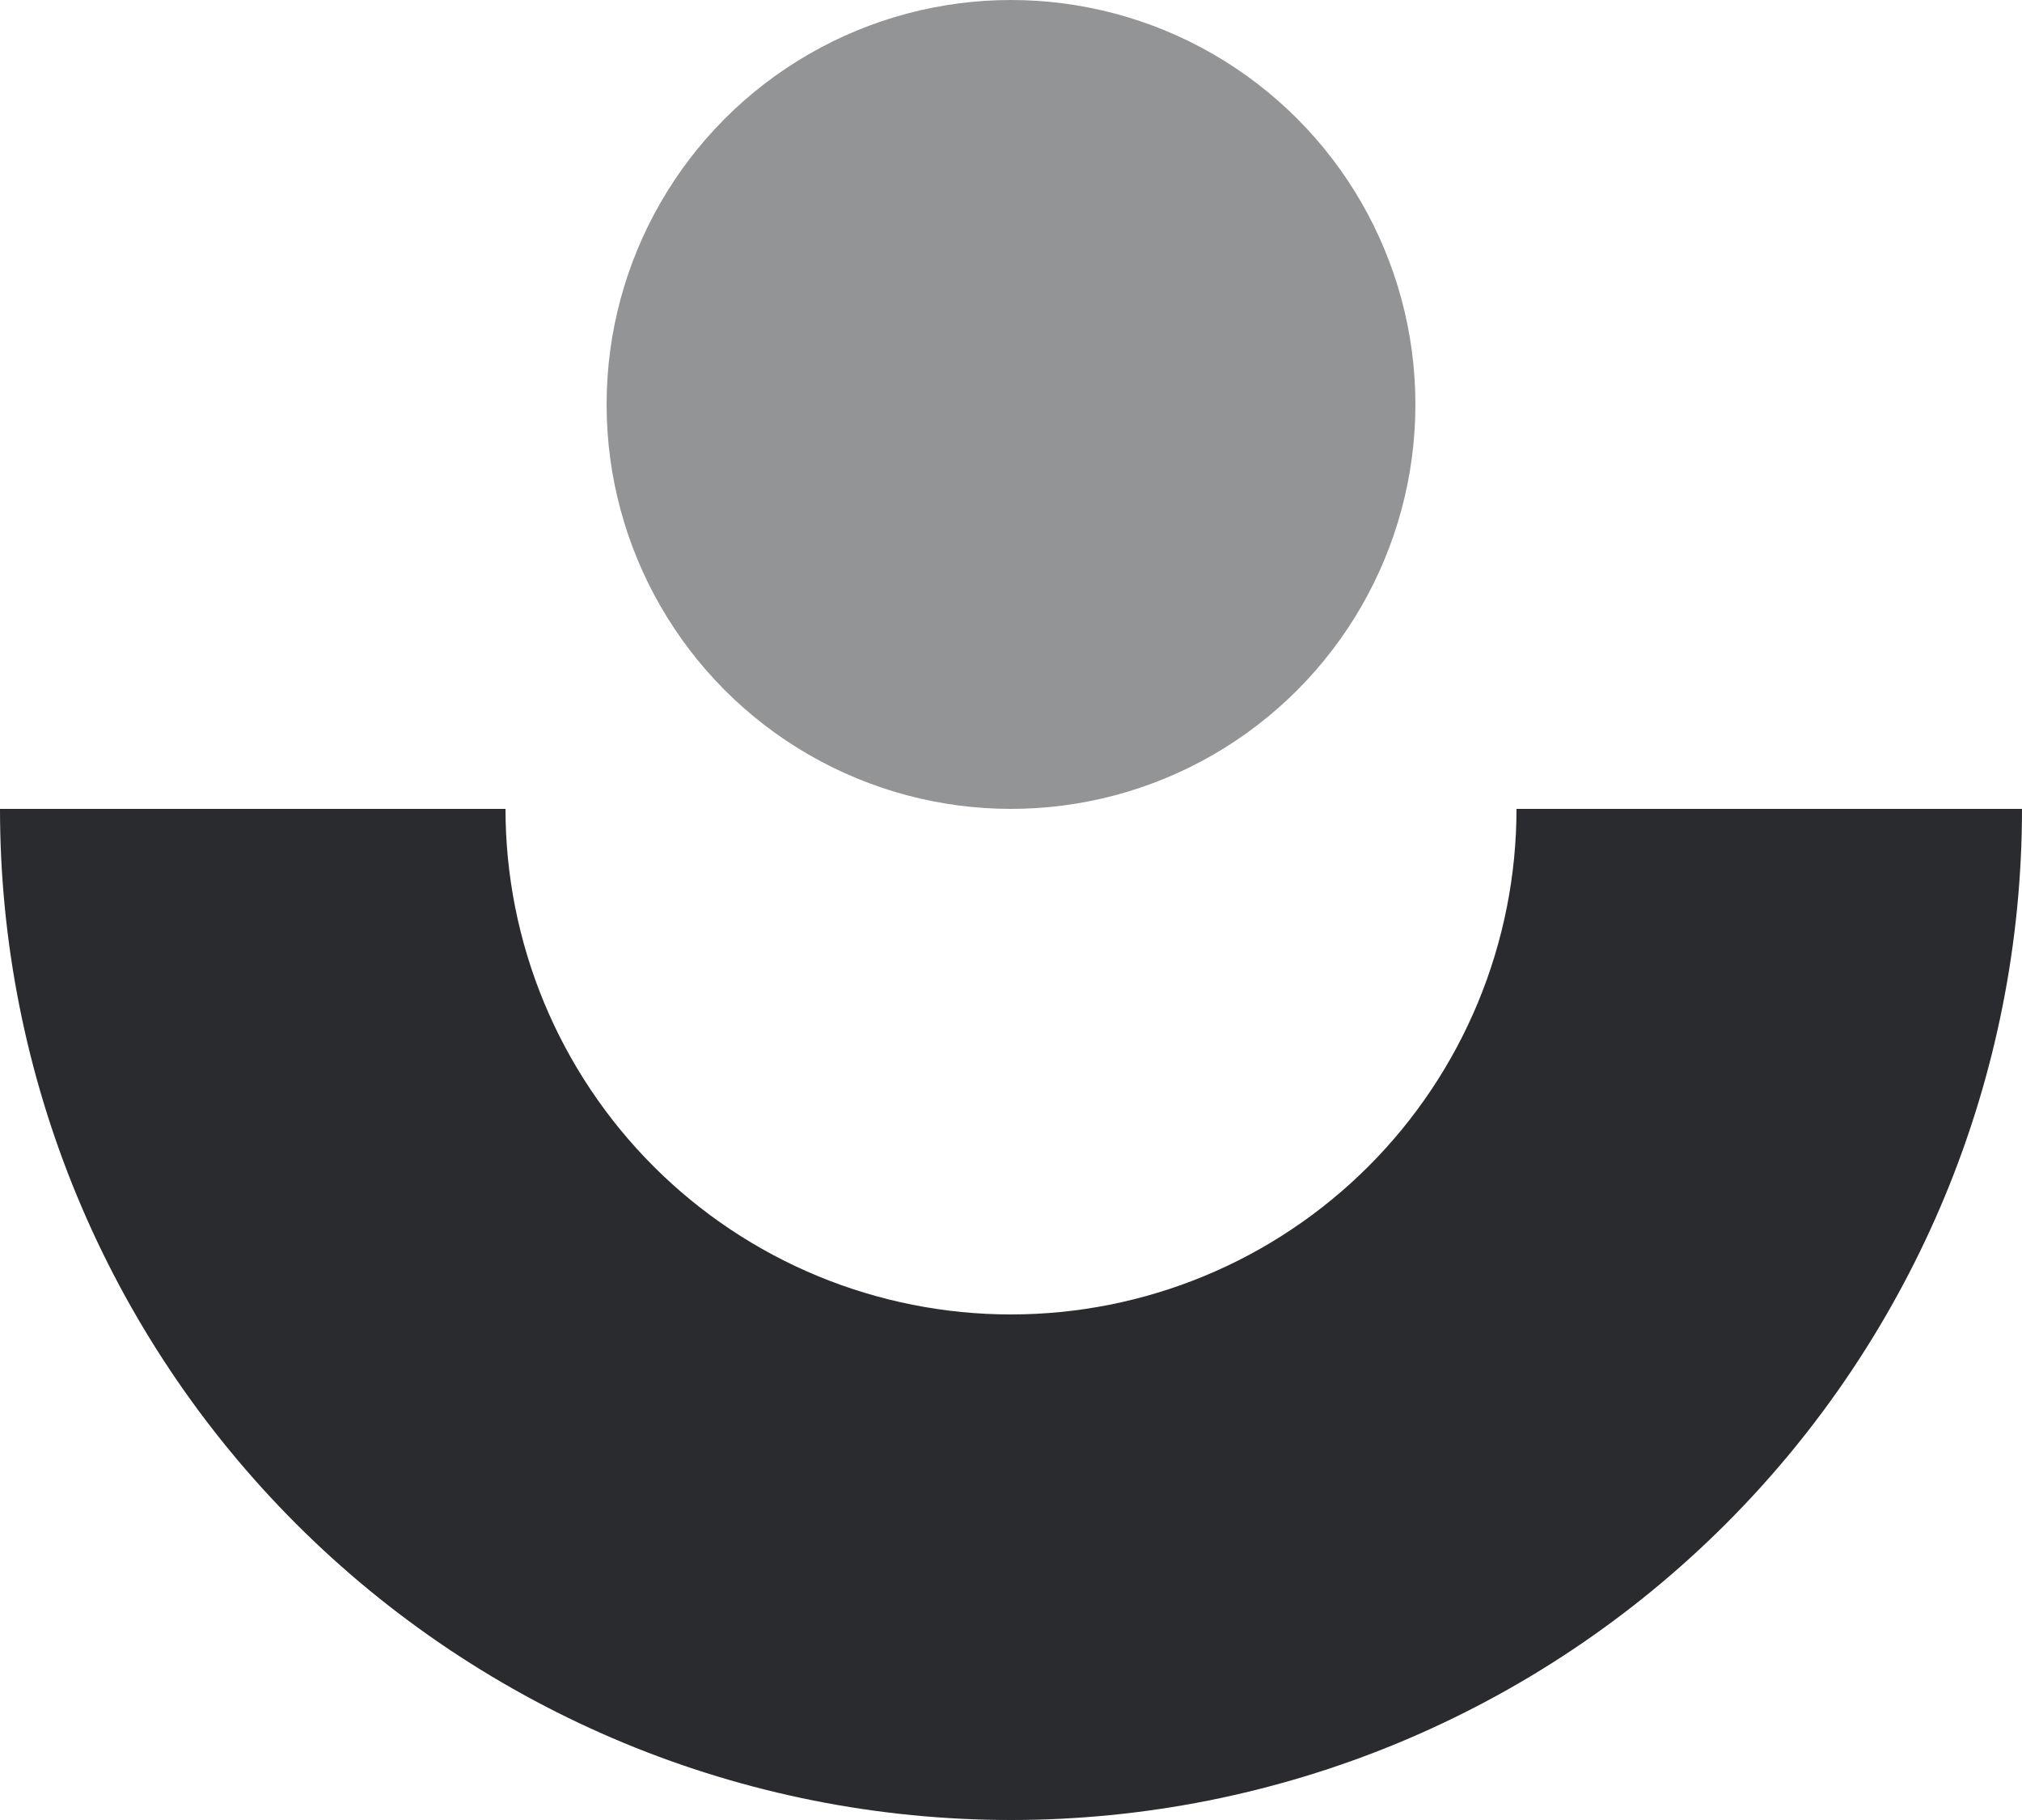
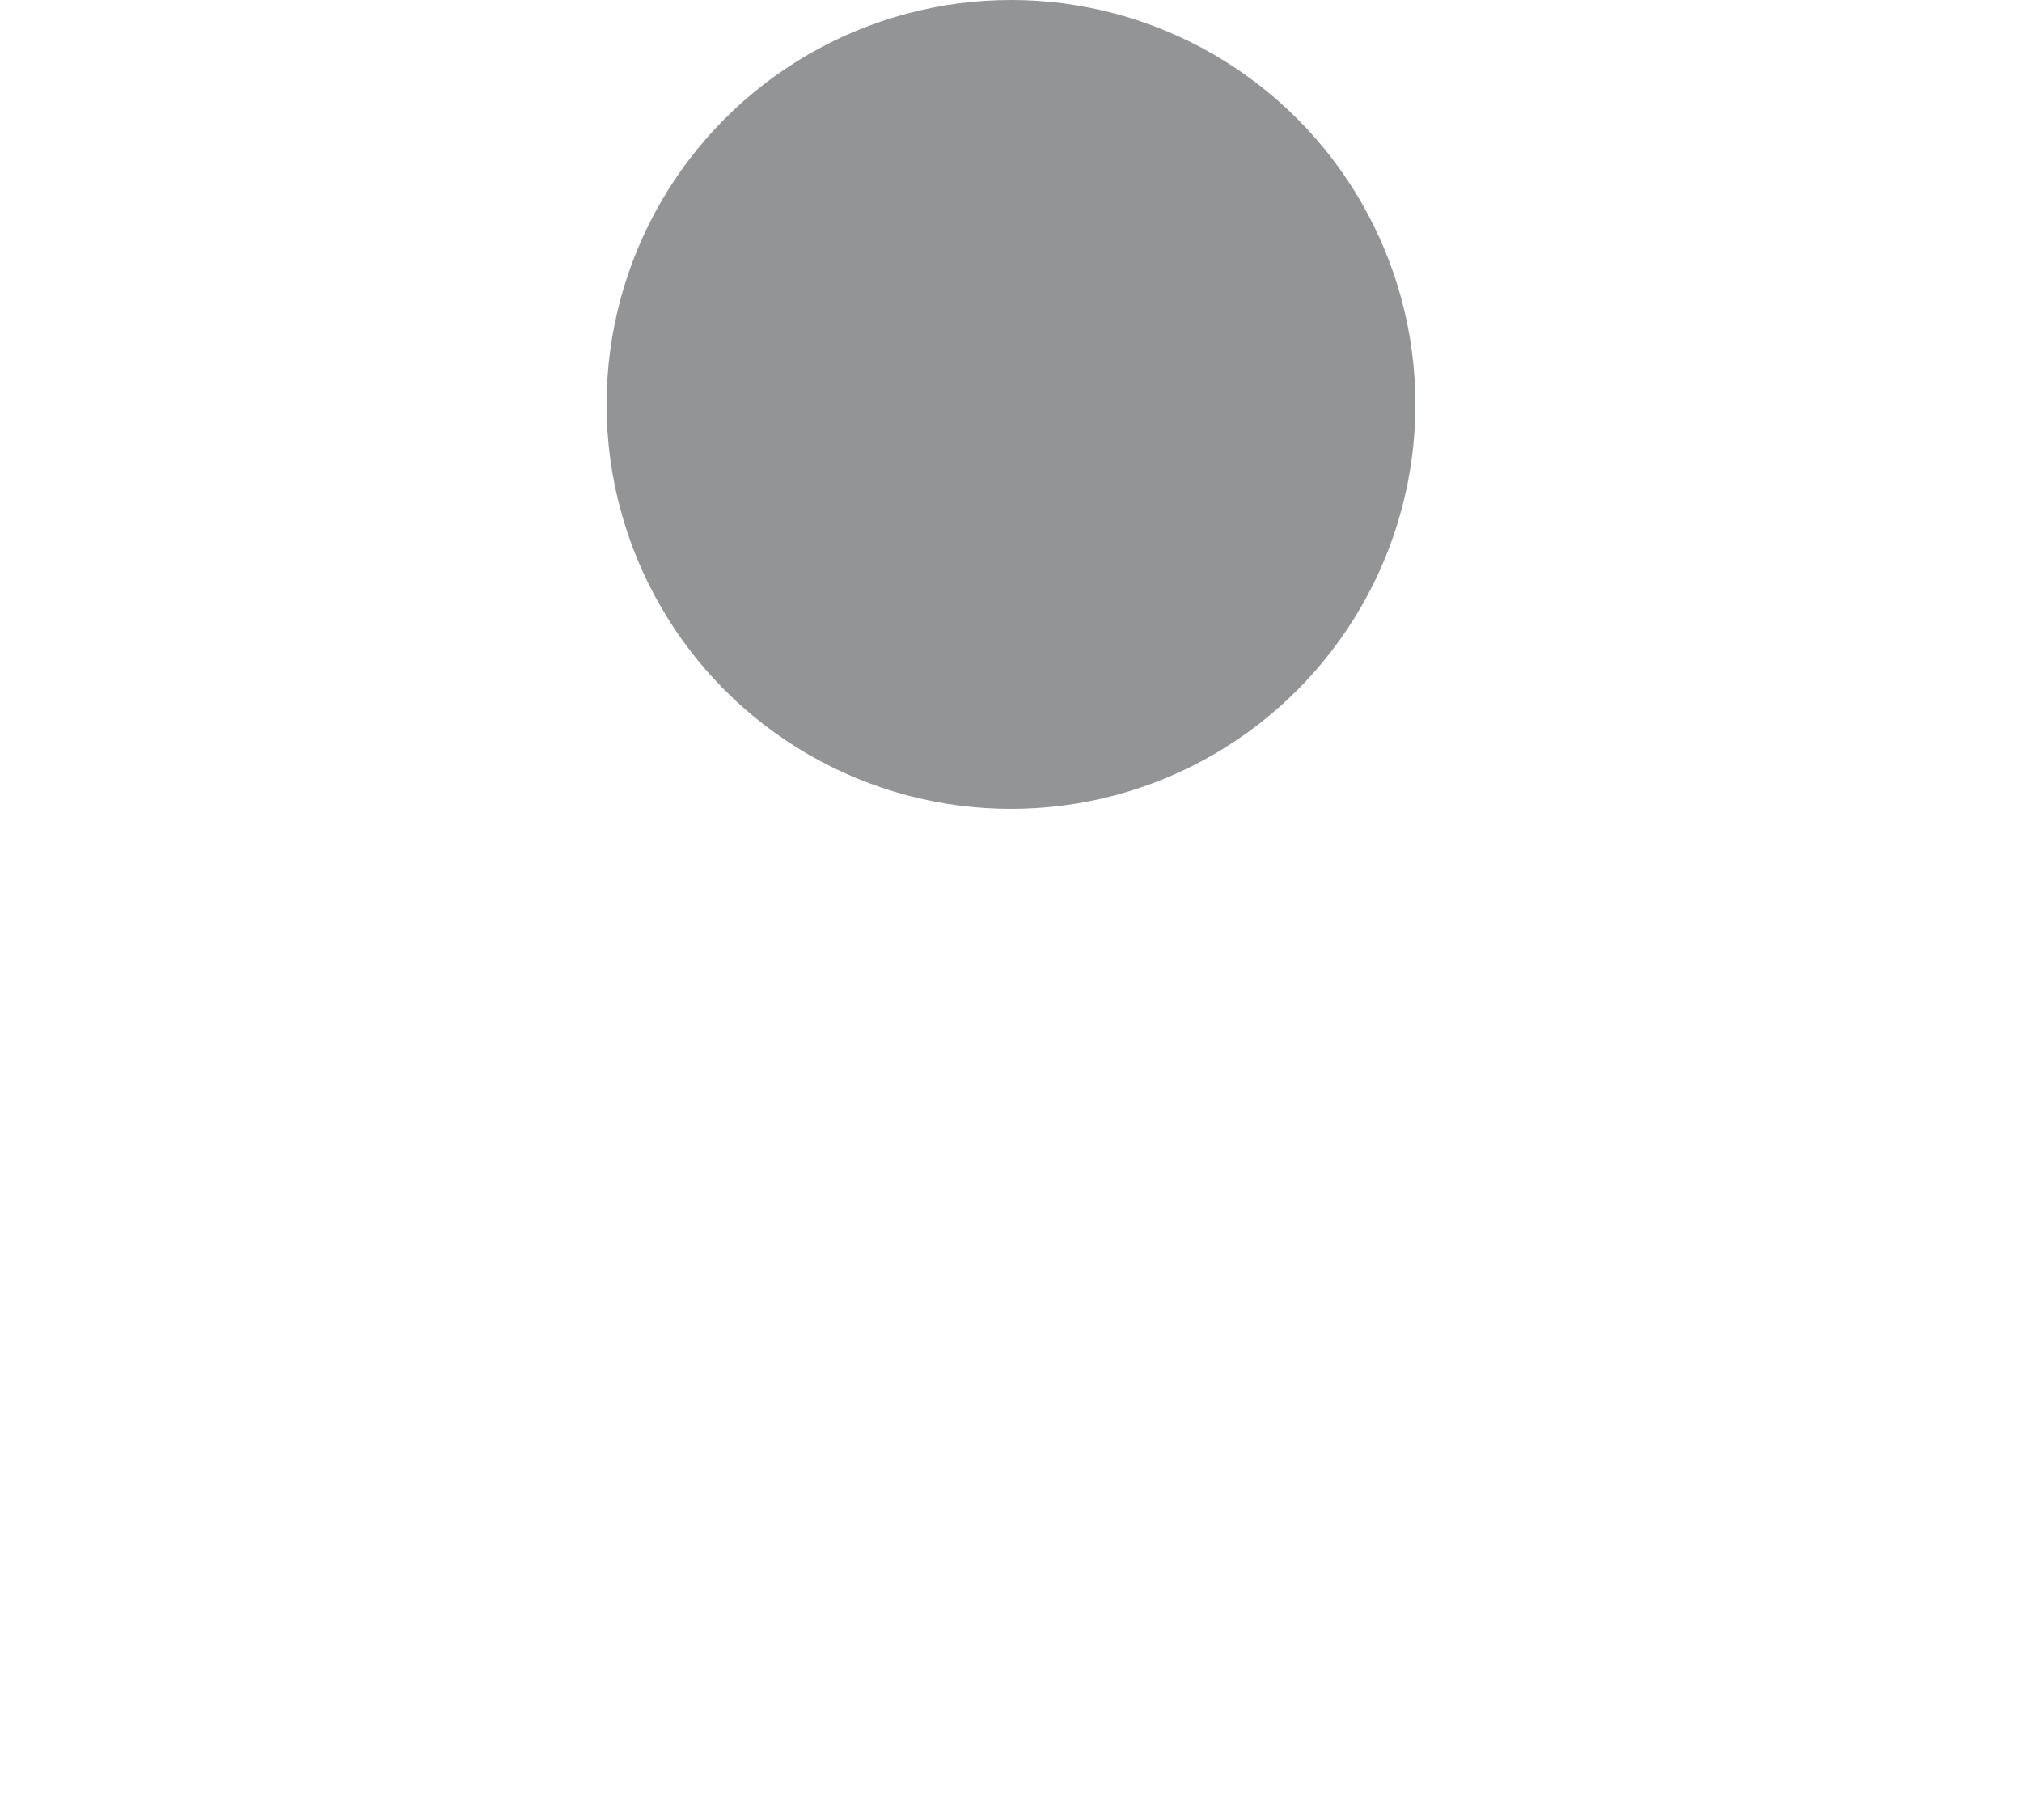
<svg xmlns="http://www.w3.org/2000/svg" width="40" height="36" viewBox="0 0 40 36" fill="none">
-   <path d="M40 16C40 18.626 39.483 21.227 38.478 23.654C37.472 26.08 35.999 28.285 34.142 30.142C32.285 31.999 30.08 33.472 27.654 34.478C25.227 35.483 22.626 36 20 36C17.374 36 14.773 35.483 12.346 34.478C9.92 33.472 7.715 31.999 5.858 30.142C4.001 28.285 2.527 26.08 1.522 23.654C0.517 21.227 -2.2961e-07 18.626 0 16L10 16C10 17.313 10.259 18.614 10.761 19.827C11.264 21.04 12 22.142 12.929 23.071C13.857 24 14.96 24.736 16.173 25.239C17.386 25.741 18.687 26 20 26C21.313 26 22.614 25.741 23.827 25.239C25.04 24.736 26.142 24 27.071 23.071C28 22.142 28.736 21.04 29.239 19.827C29.741 18.614 30 17.313 30 16H40Z" fill="#292B2E" />
  <circle opacity="0.5" cx="20" cy="8" r="8" fill="#292B2E" />
</svg>